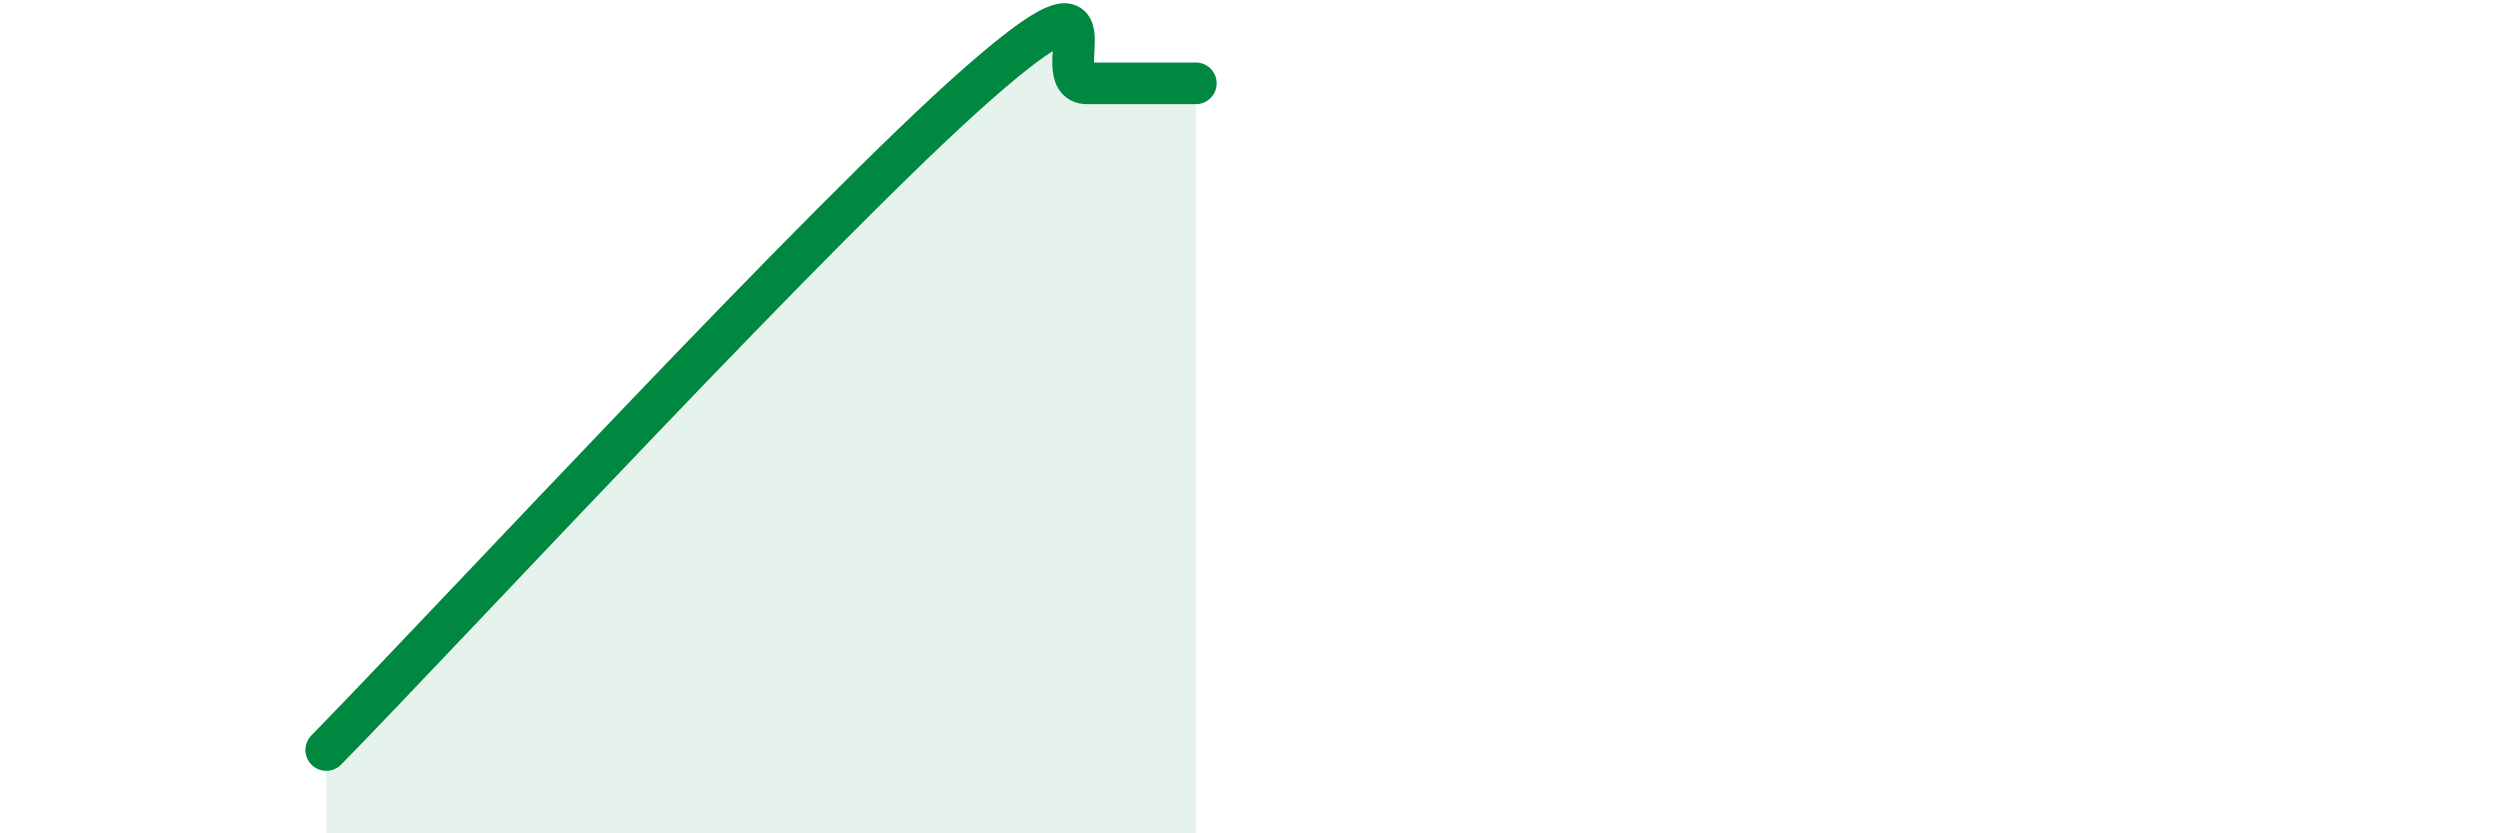
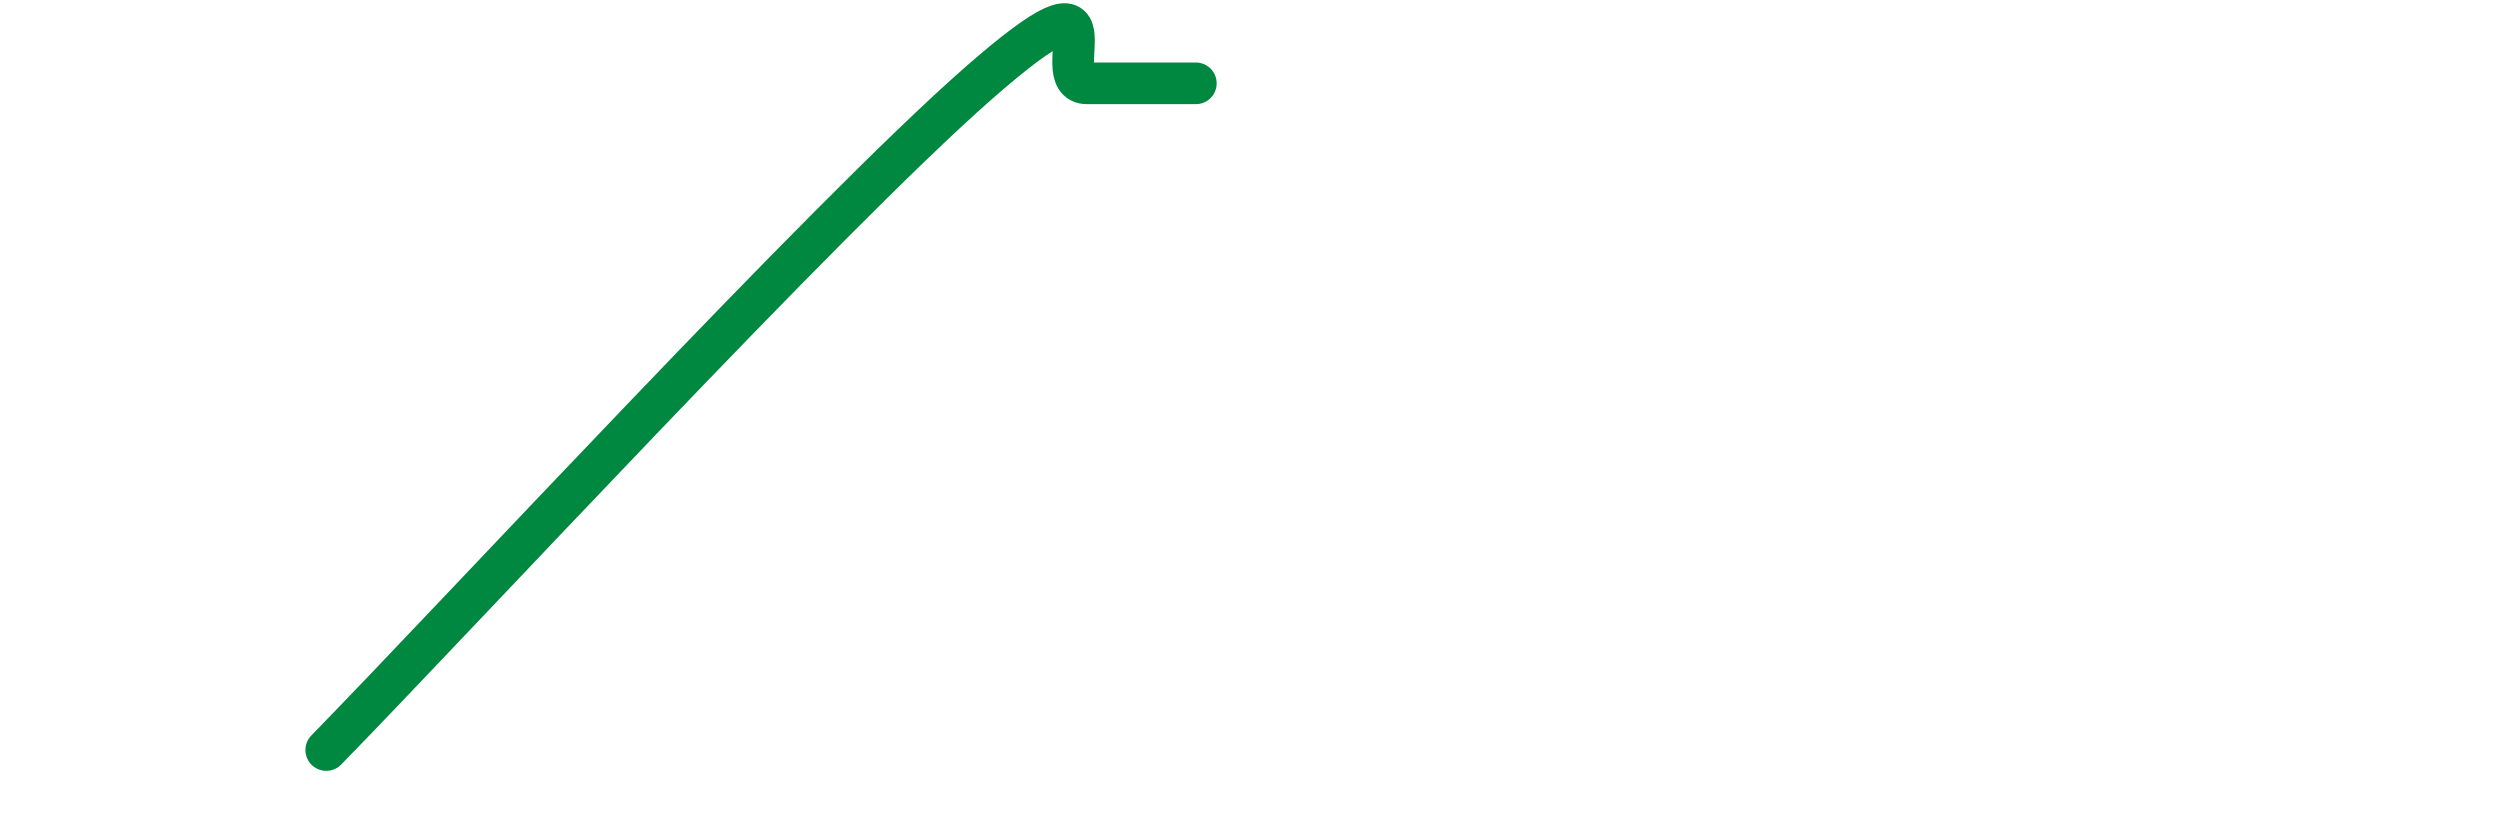
<svg xmlns="http://www.w3.org/2000/svg" width="60" height="20" viewBox="0 0 60 20">
-   <path d="M 7.83,18 C 10.96,14.8 19.83,5.2 23.48,2 C 27.13,-1.2 25.05,2 26.09,2 C 27.13,2 28.18,2 28.7,2L28.7 20L7.83 20Z" fill="#008740" opacity="0.1" stroke-linecap="round" stroke-linejoin="round" />
  <path d="M 7.83,18 C 10.96,14.8 19.83,5.2 23.48,2 C 27.13,-1.2 25.05,2 26.09,2 C 27.13,2 28.18,2 28.7,2" stroke="#008740" stroke-width="1" fill="none" stroke-linecap="round" stroke-linejoin="round" />
</svg>